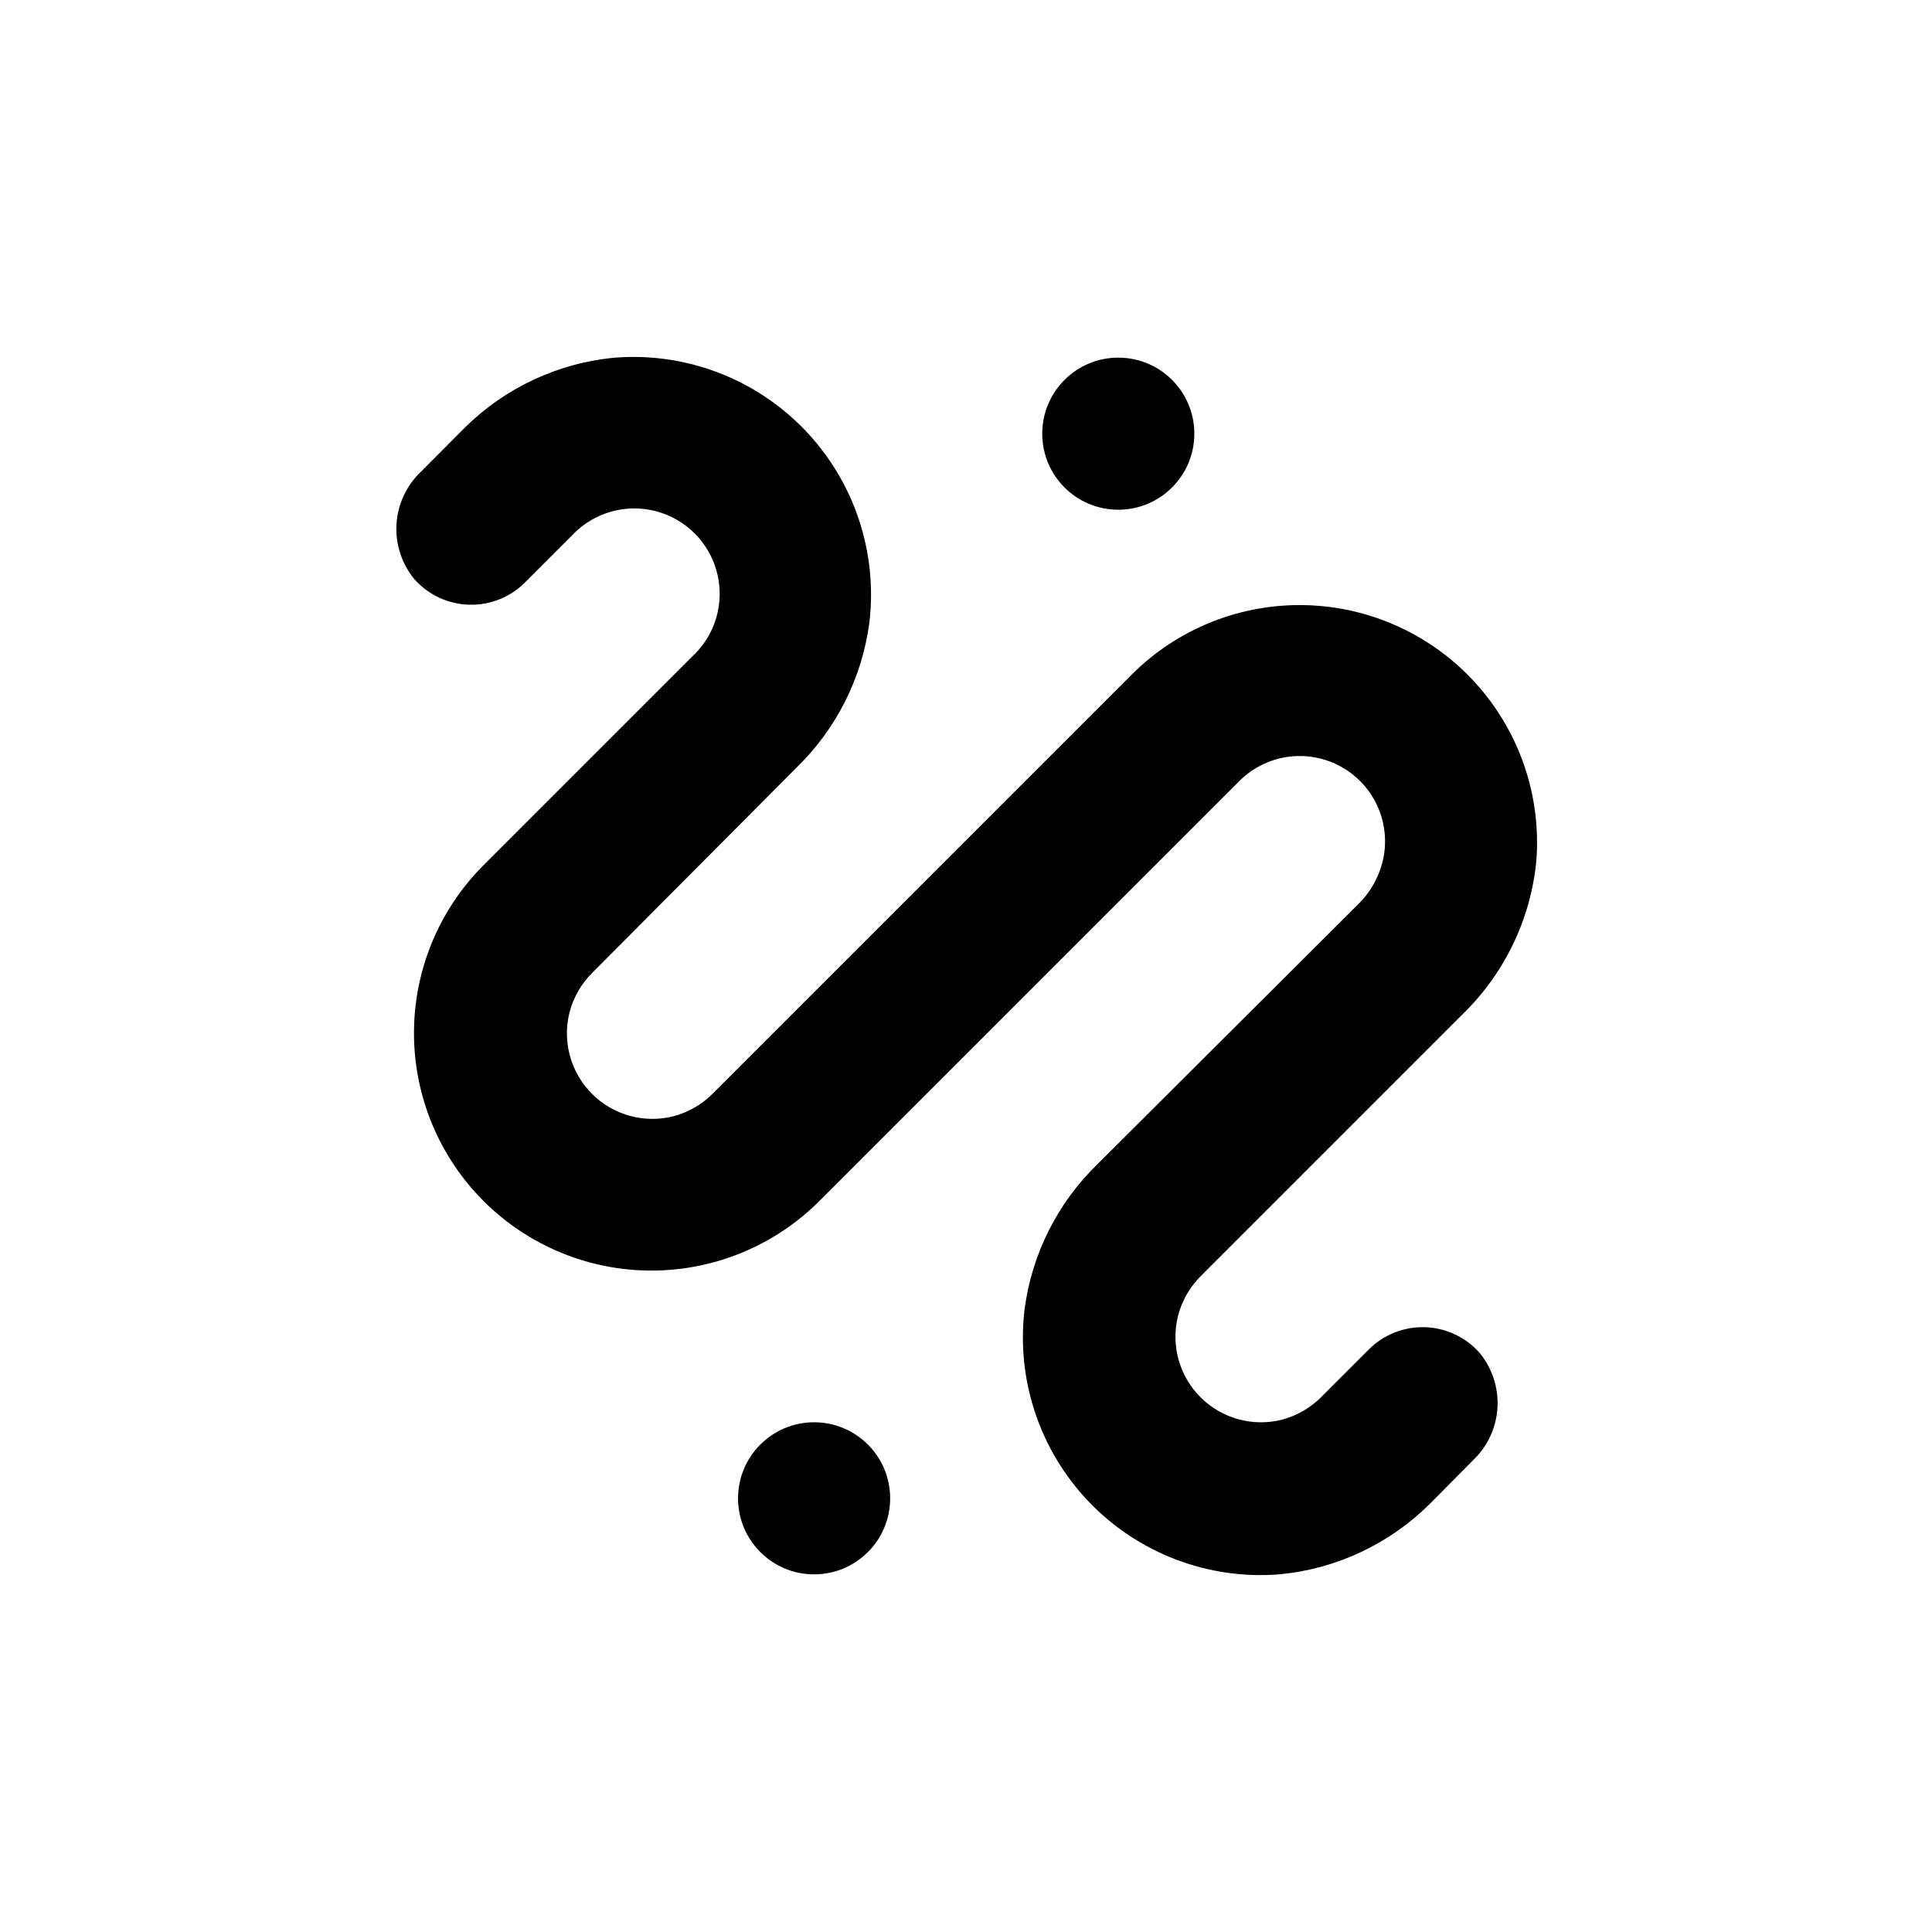
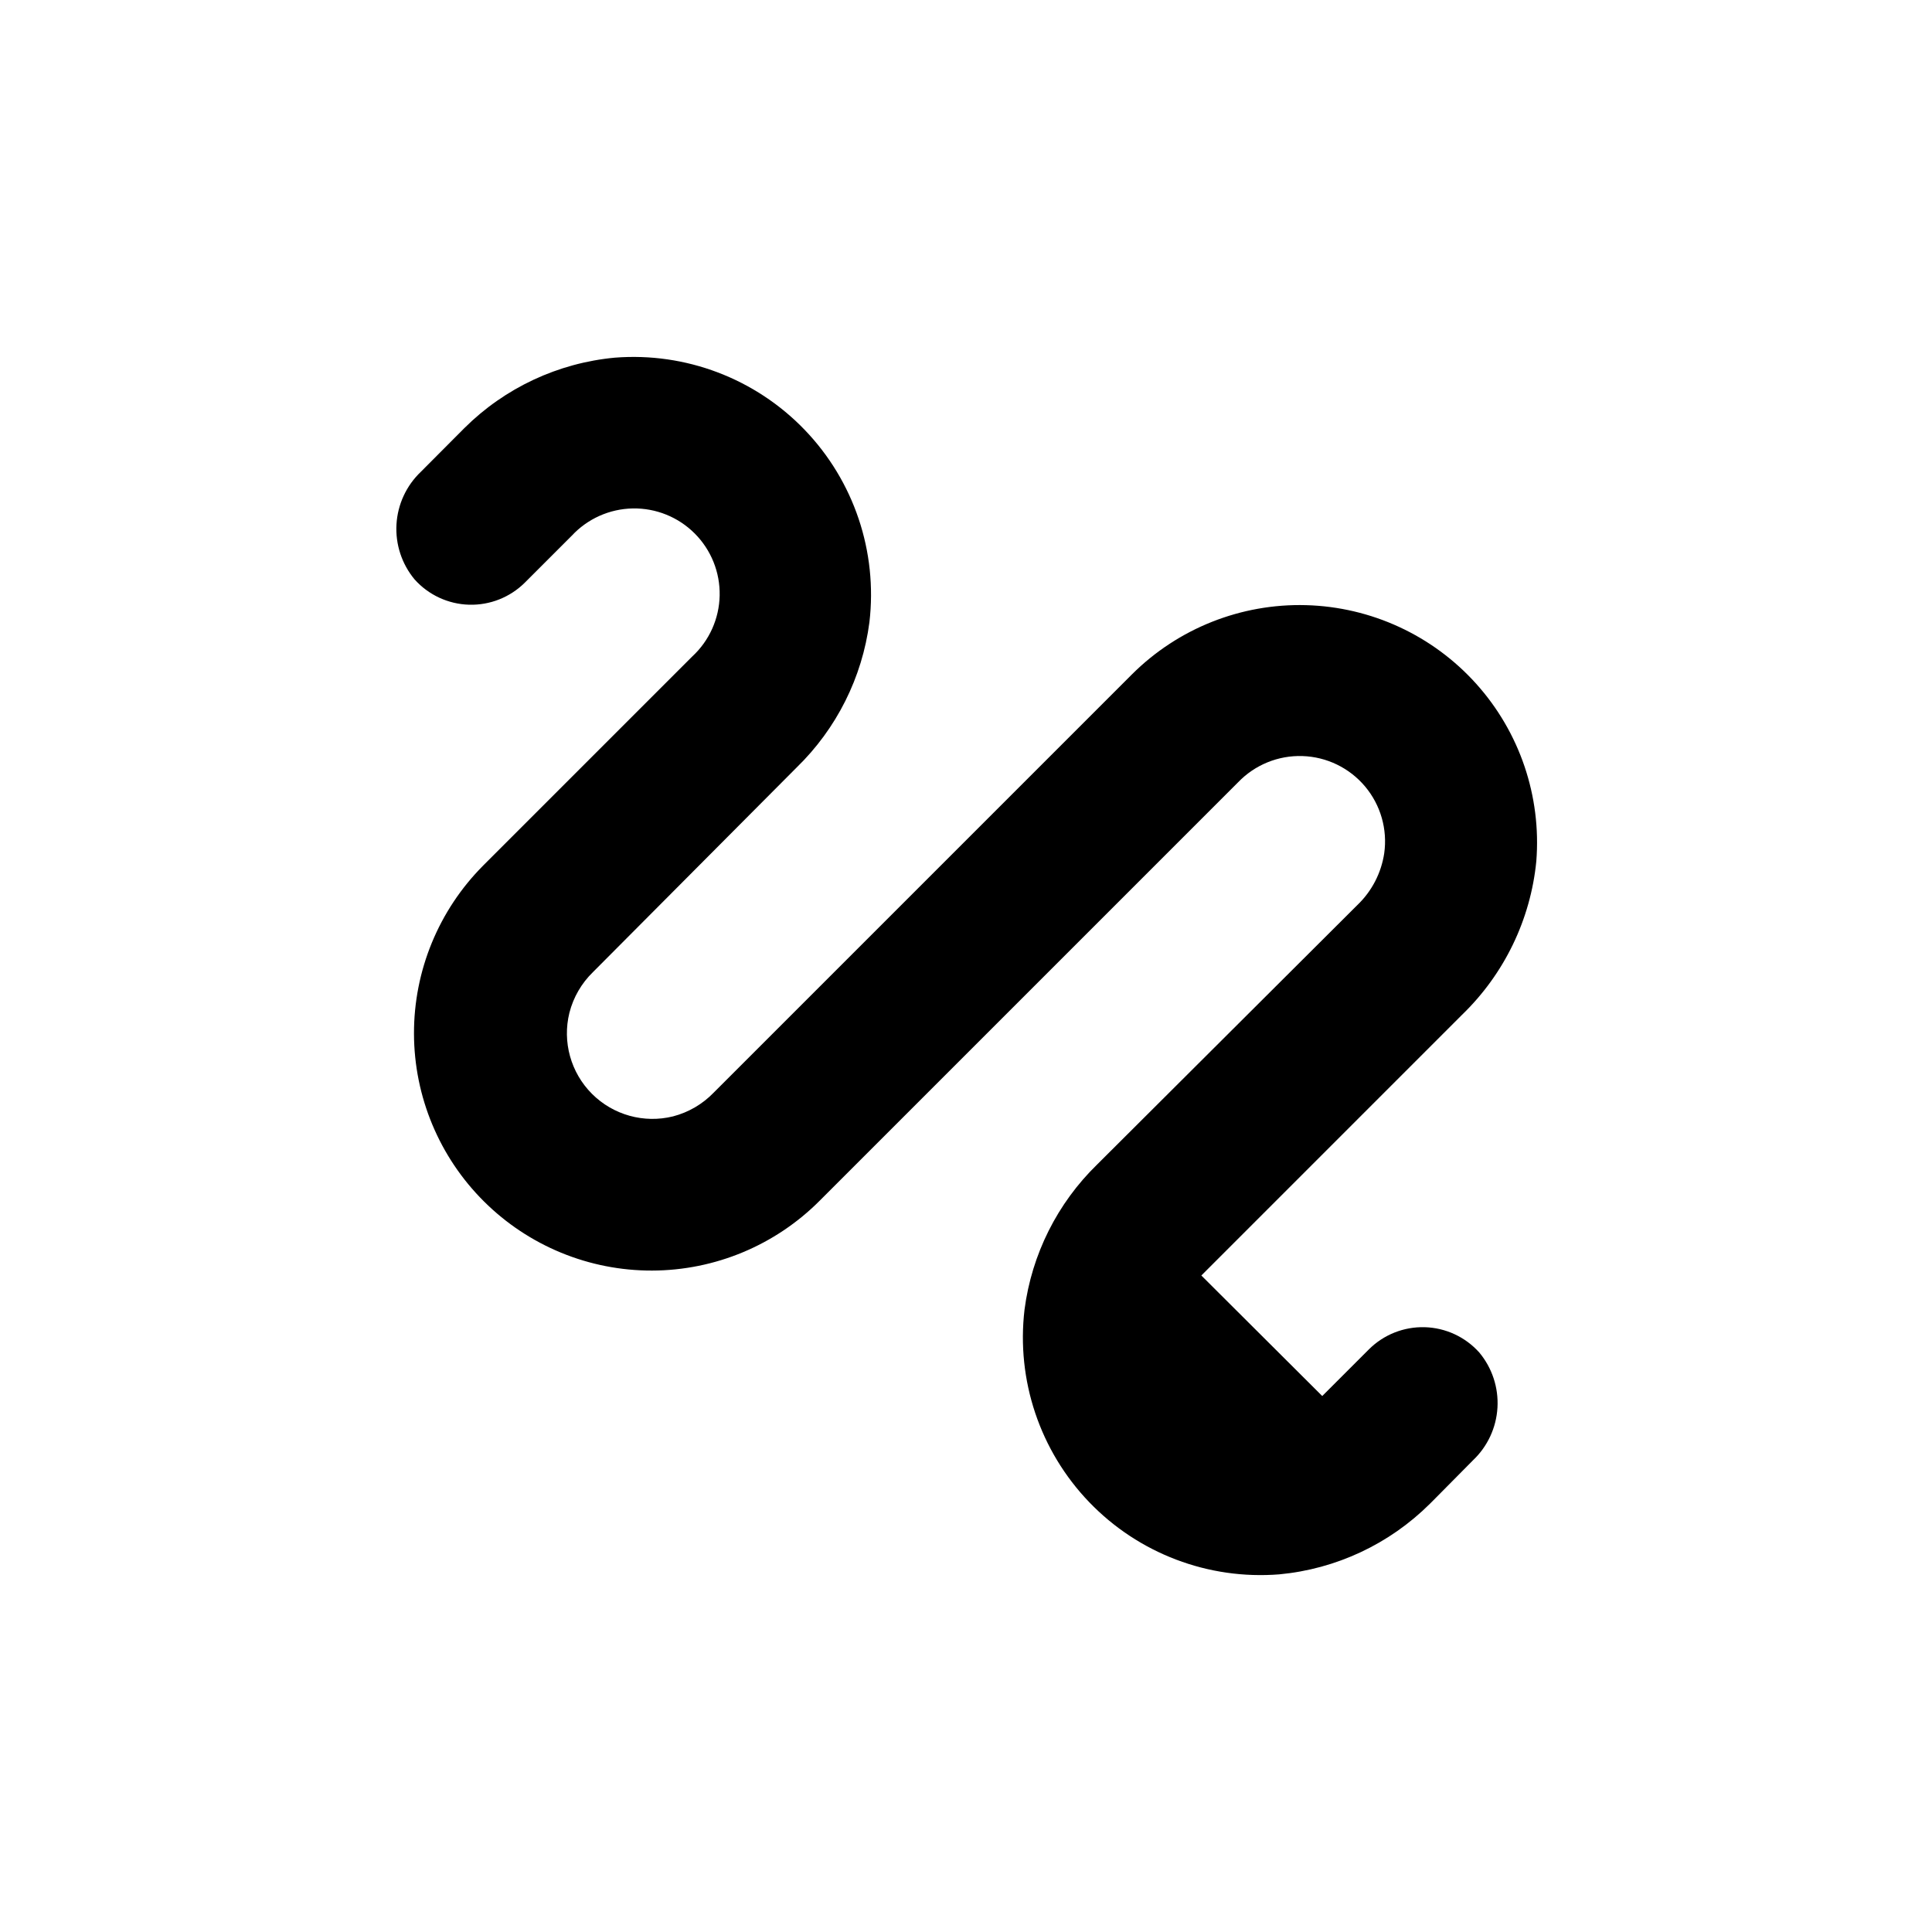
<svg xmlns="http://www.w3.org/2000/svg" fill="#000000" width="800px" height="800px" version="1.1" viewBox="144 144 512 512">
  <g>
-     <path d="m460.51 258.93c0 11.129-9.023 20.152-20.152 20.152-11.133 0-20.152-9.023-20.152-20.152 0-11.133 9.02-20.152 20.152-20.152 11.129 0 20.152 9.02 20.152 20.152" />
-     <path d="m379.9 541.07c0 11.129-9.023 20.152-20.156 20.152-11.129 0-20.152-9.023-20.152-20.152 0-11.133 9.023-20.152 20.152-20.152 11.133 0 20.156 9.02 20.156 20.152" />
-     <path d="m462.37 482.02 69.07-69.074c11.191-10.801 18.176-25.23 19.699-40.707 1.363-17.199-4.398-34.203-15.934-47.035-11.535-12.828-27.832-20.359-45.078-20.832-17.246-0.469-33.93 6.16-46.148 18.344l-110.84 110.84 0.004-0.004c-2.945 3.055-6.676 5.234-10.781 6.301-7.715 1.91-15.867-0.359-21.484-5.977-5.617-5.621-7.887-13.77-5.977-21.484 1.047-4.102 3.211-7.832 6.25-10.781l53.957-54.207c10.586-10.289 17.387-23.855 19.297-38.492 2.195-18.711-4.098-37.426-17.16-51.004s-31.52-20.598-50.301-19.125c-15.066 1.406-29.176 8.012-39.902 18.691l-11.488 11.535c-3.856 3.66-6.172 8.648-6.481 13.953-0.309 5.309 1.414 10.531 4.82 14.613 3.691 4.113 8.91 6.527 14.438 6.68 5.523 0.152 10.867-1.973 14.781-5.875l12.395-12.395v0.004c4.184-4.516 10.02-7.129 16.172-7.246 6.152-0.113 12.086 2.281 16.43 6.637 4.348 4.352 6.734 10.289 6.609 16.438-0.125 6.152-2.75 11.988-7.269 16.16l-55.418 55.418v0.004c-11.773 11.832-18.363 27.855-18.32 44.543 0.043 16.691 6.715 32.684 18.547 44.453 11.832 11.773 27.855 18.363 44.547 18.32 16.688-0.043 32.68-6.715 44.449-18.547l110.84-110.84v0.004c4.441-4.641 10.645-7.176 17.066-6.969 6.418 0.203 12.449 3.129 16.586 8.043 4.133 4.914 5.984 11.355 5.09 17.715-0.785 5.231-3.285 10.051-7.102 13.707l-68.973 68.77c-10.559 10.281-17.34 23.824-19.246 38.438-2.215 18.73 4.078 37.469 17.152 51.062 13.078 13.594 31.555 20.609 50.359 19.121 15.066-1.41 29.172-8.02 39.902-18.691l0.855-0.855 10.578-10.684c3.859-3.656 6.176-8.648 6.484-13.953 0.309-5.305-1.414-10.531-4.82-14.613-3.695-4.125-8.926-6.551-14.461-6.703-5.539-0.152-10.895 1.98-14.812 5.898l-12.344 12.344h0.004c-2.945 3.055-6.676 5.234-10.781 6.297-7.715 1.91-15.867-0.355-21.484-5.977-5.617-5.617-7.887-13.77-5.977-21.48 1.035-4.098 3.18-7.828 6.199-10.781z" />
+     <path d="m462.37 482.02 69.07-69.074c11.191-10.801 18.176-25.23 19.699-40.707 1.363-17.199-4.398-34.203-15.934-47.035-11.535-12.828-27.832-20.359-45.078-20.832-17.246-0.469-33.93 6.16-46.148 18.344l-110.84 110.84 0.004-0.004c-2.945 3.055-6.676 5.234-10.781 6.301-7.715 1.91-15.867-0.359-21.484-5.977-5.617-5.621-7.887-13.77-5.977-21.484 1.047-4.102 3.211-7.832 6.25-10.781l53.957-54.207c10.586-10.289 17.387-23.855 19.297-38.492 2.195-18.711-4.098-37.426-17.16-51.004s-31.52-20.598-50.301-19.125c-15.066 1.406-29.176 8.012-39.902 18.691l-11.488 11.535c-3.856 3.66-6.172 8.648-6.481 13.953-0.309 5.309 1.414 10.531 4.82 14.613 3.691 4.113 8.91 6.527 14.438 6.68 5.523 0.152 10.867-1.973 14.781-5.875l12.395-12.395v0.004c4.184-4.516 10.02-7.129 16.172-7.246 6.152-0.113 12.086 2.281 16.43 6.637 4.348 4.352 6.734 10.289 6.609 16.438-0.125 6.152-2.75 11.988-7.269 16.16l-55.418 55.418v0.004c-11.773 11.832-18.363 27.855-18.32 44.543 0.043 16.691 6.715 32.684 18.547 44.453 11.832 11.773 27.855 18.363 44.547 18.32 16.688-0.043 32.68-6.715 44.449-18.547l110.84-110.84v0.004c4.441-4.641 10.645-7.176 17.066-6.969 6.418 0.203 12.449 3.129 16.586 8.043 4.133 4.914 5.984 11.355 5.09 17.715-0.785 5.231-3.285 10.051-7.102 13.707l-68.973 68.77c-10.559 10.281-17.34 23.824-19.246 38.438-2.215 18.73 4.078 37.469 17.152 51.062 13.078 13.594 31.555 20.609 50.359 19.121 15.066-1.41 29.172-8.02 39.902-18.691l0.855-0.855 10.578-10.684c3.859-3.656 6.176-8.648 6.484-13.953 0.309-5.305-1.414-10.531-4.82-14.613-3.695-4.125-8.926-6.551-14.461-6.703-5.539-0.152-10.895 1.98-14.812 5.898l-12.344 12.344h0.004z" />
  </g>
</svg>